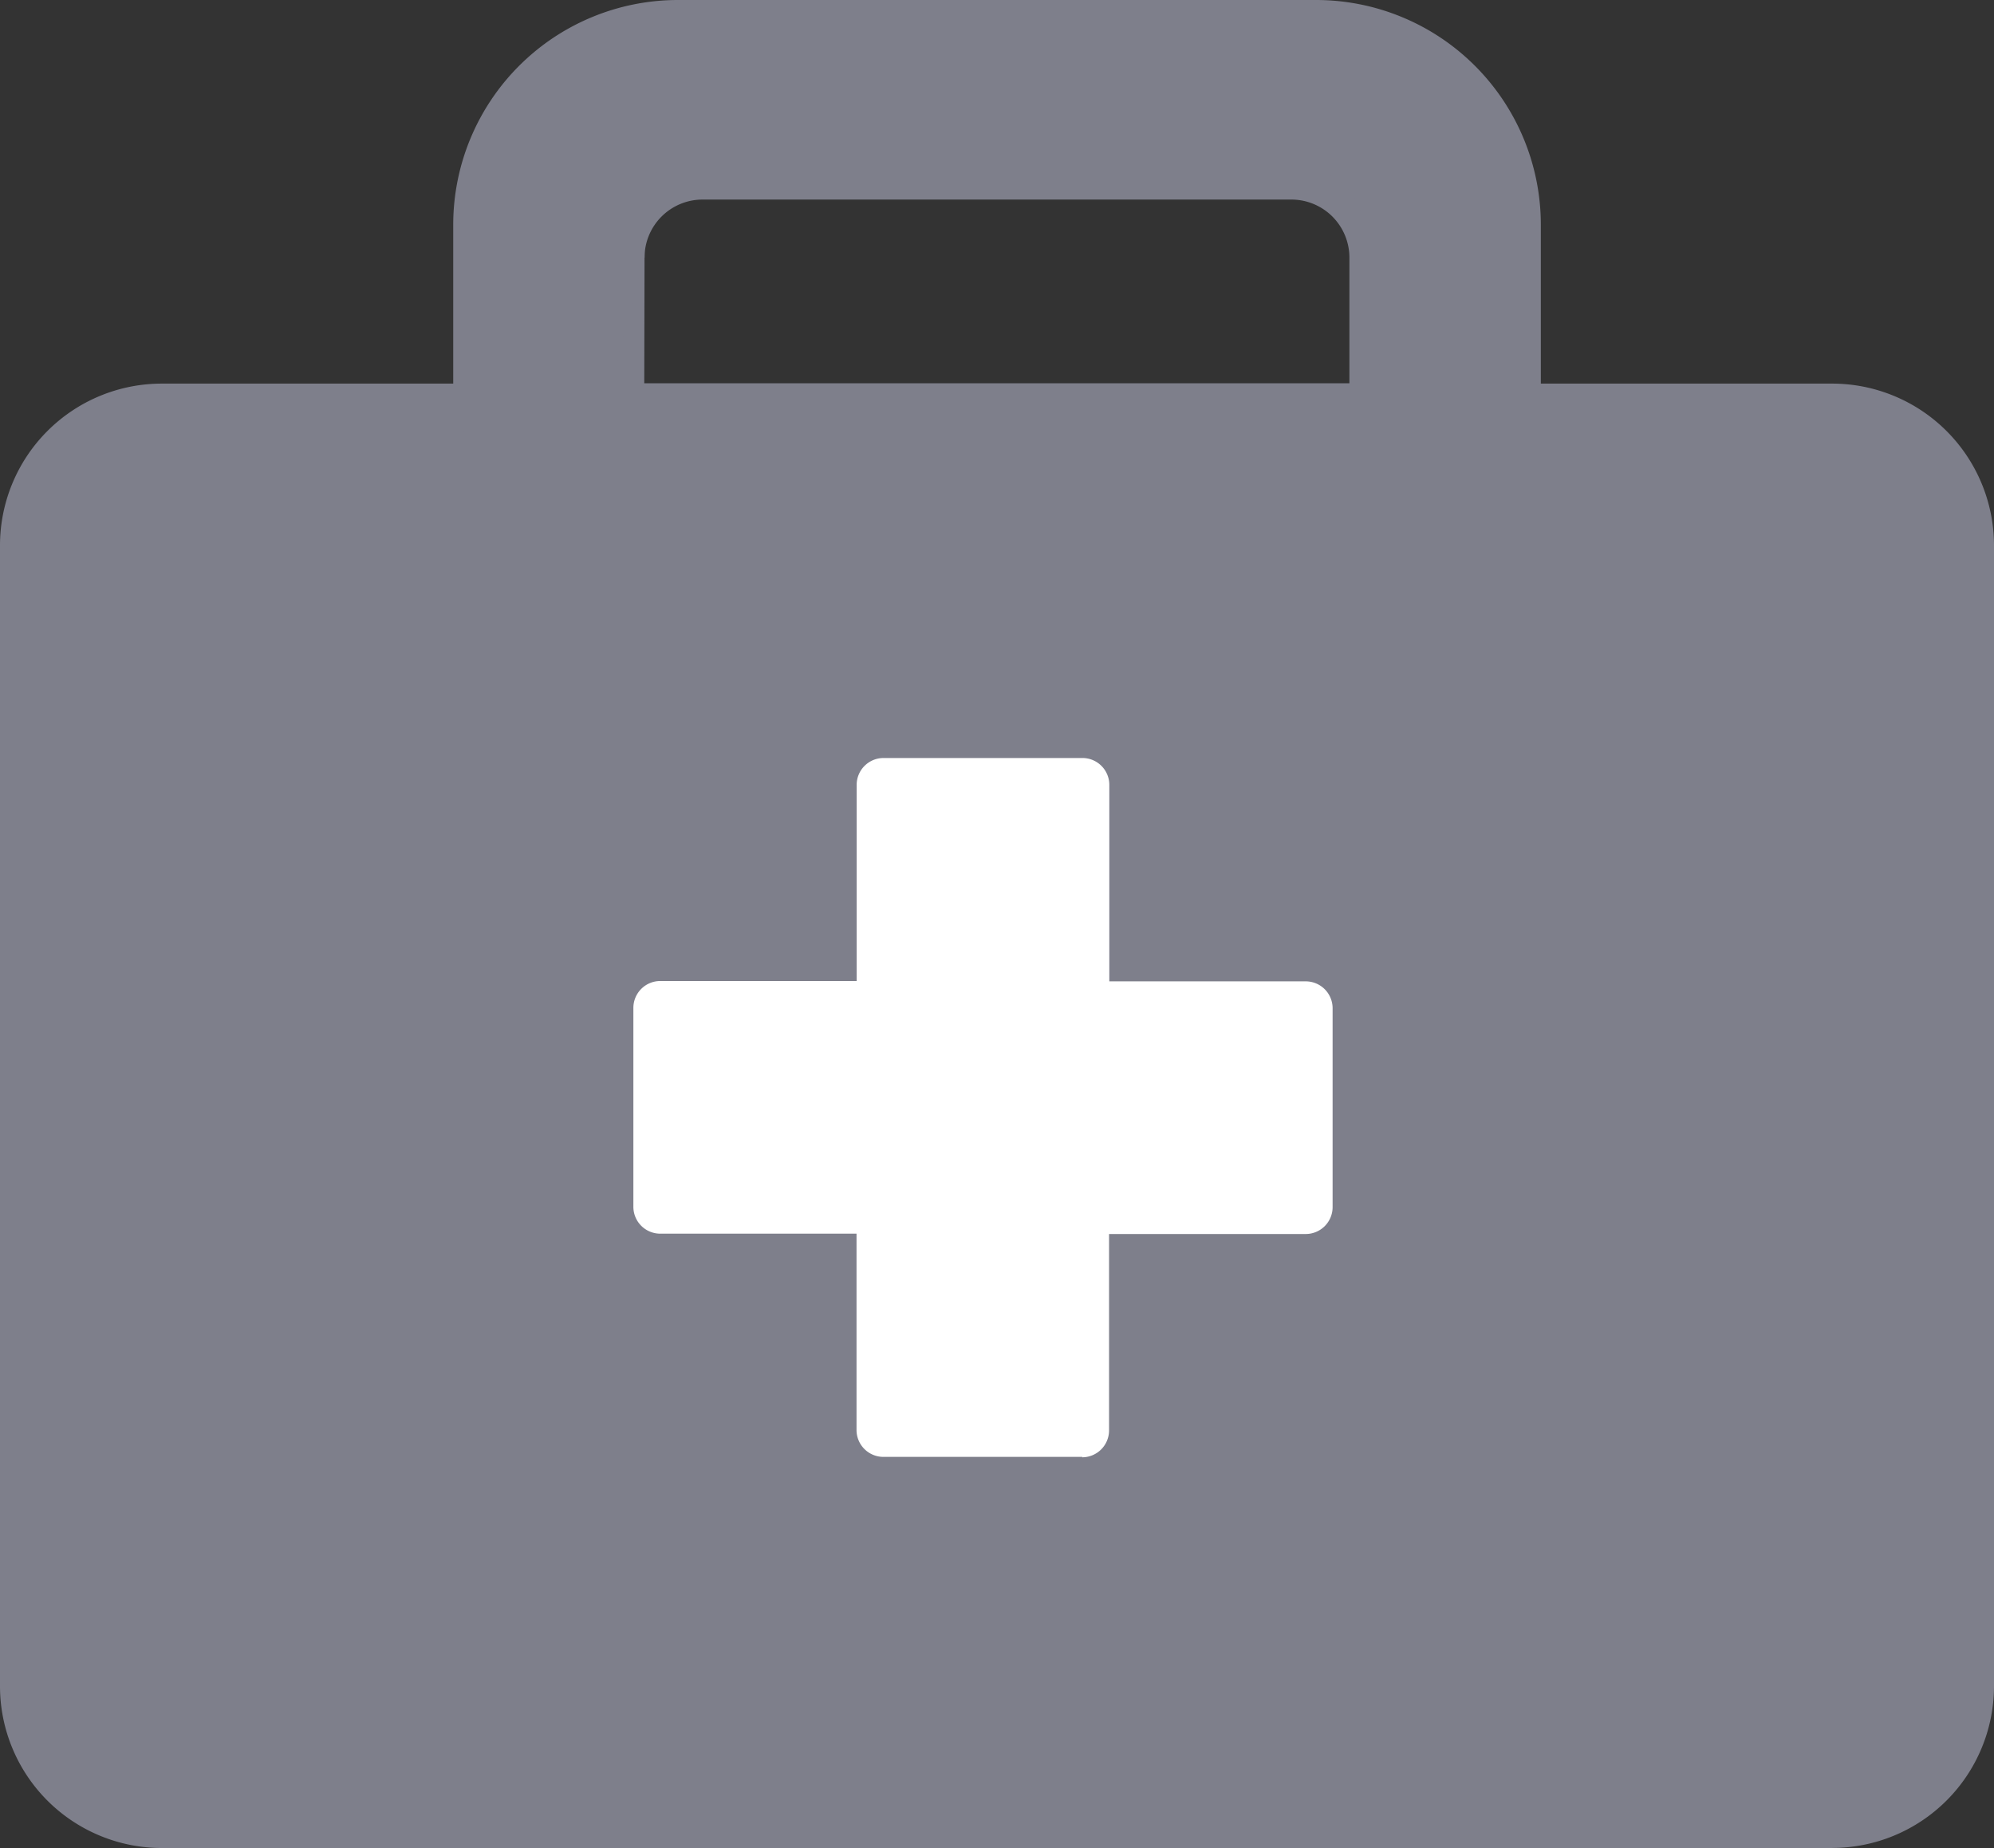
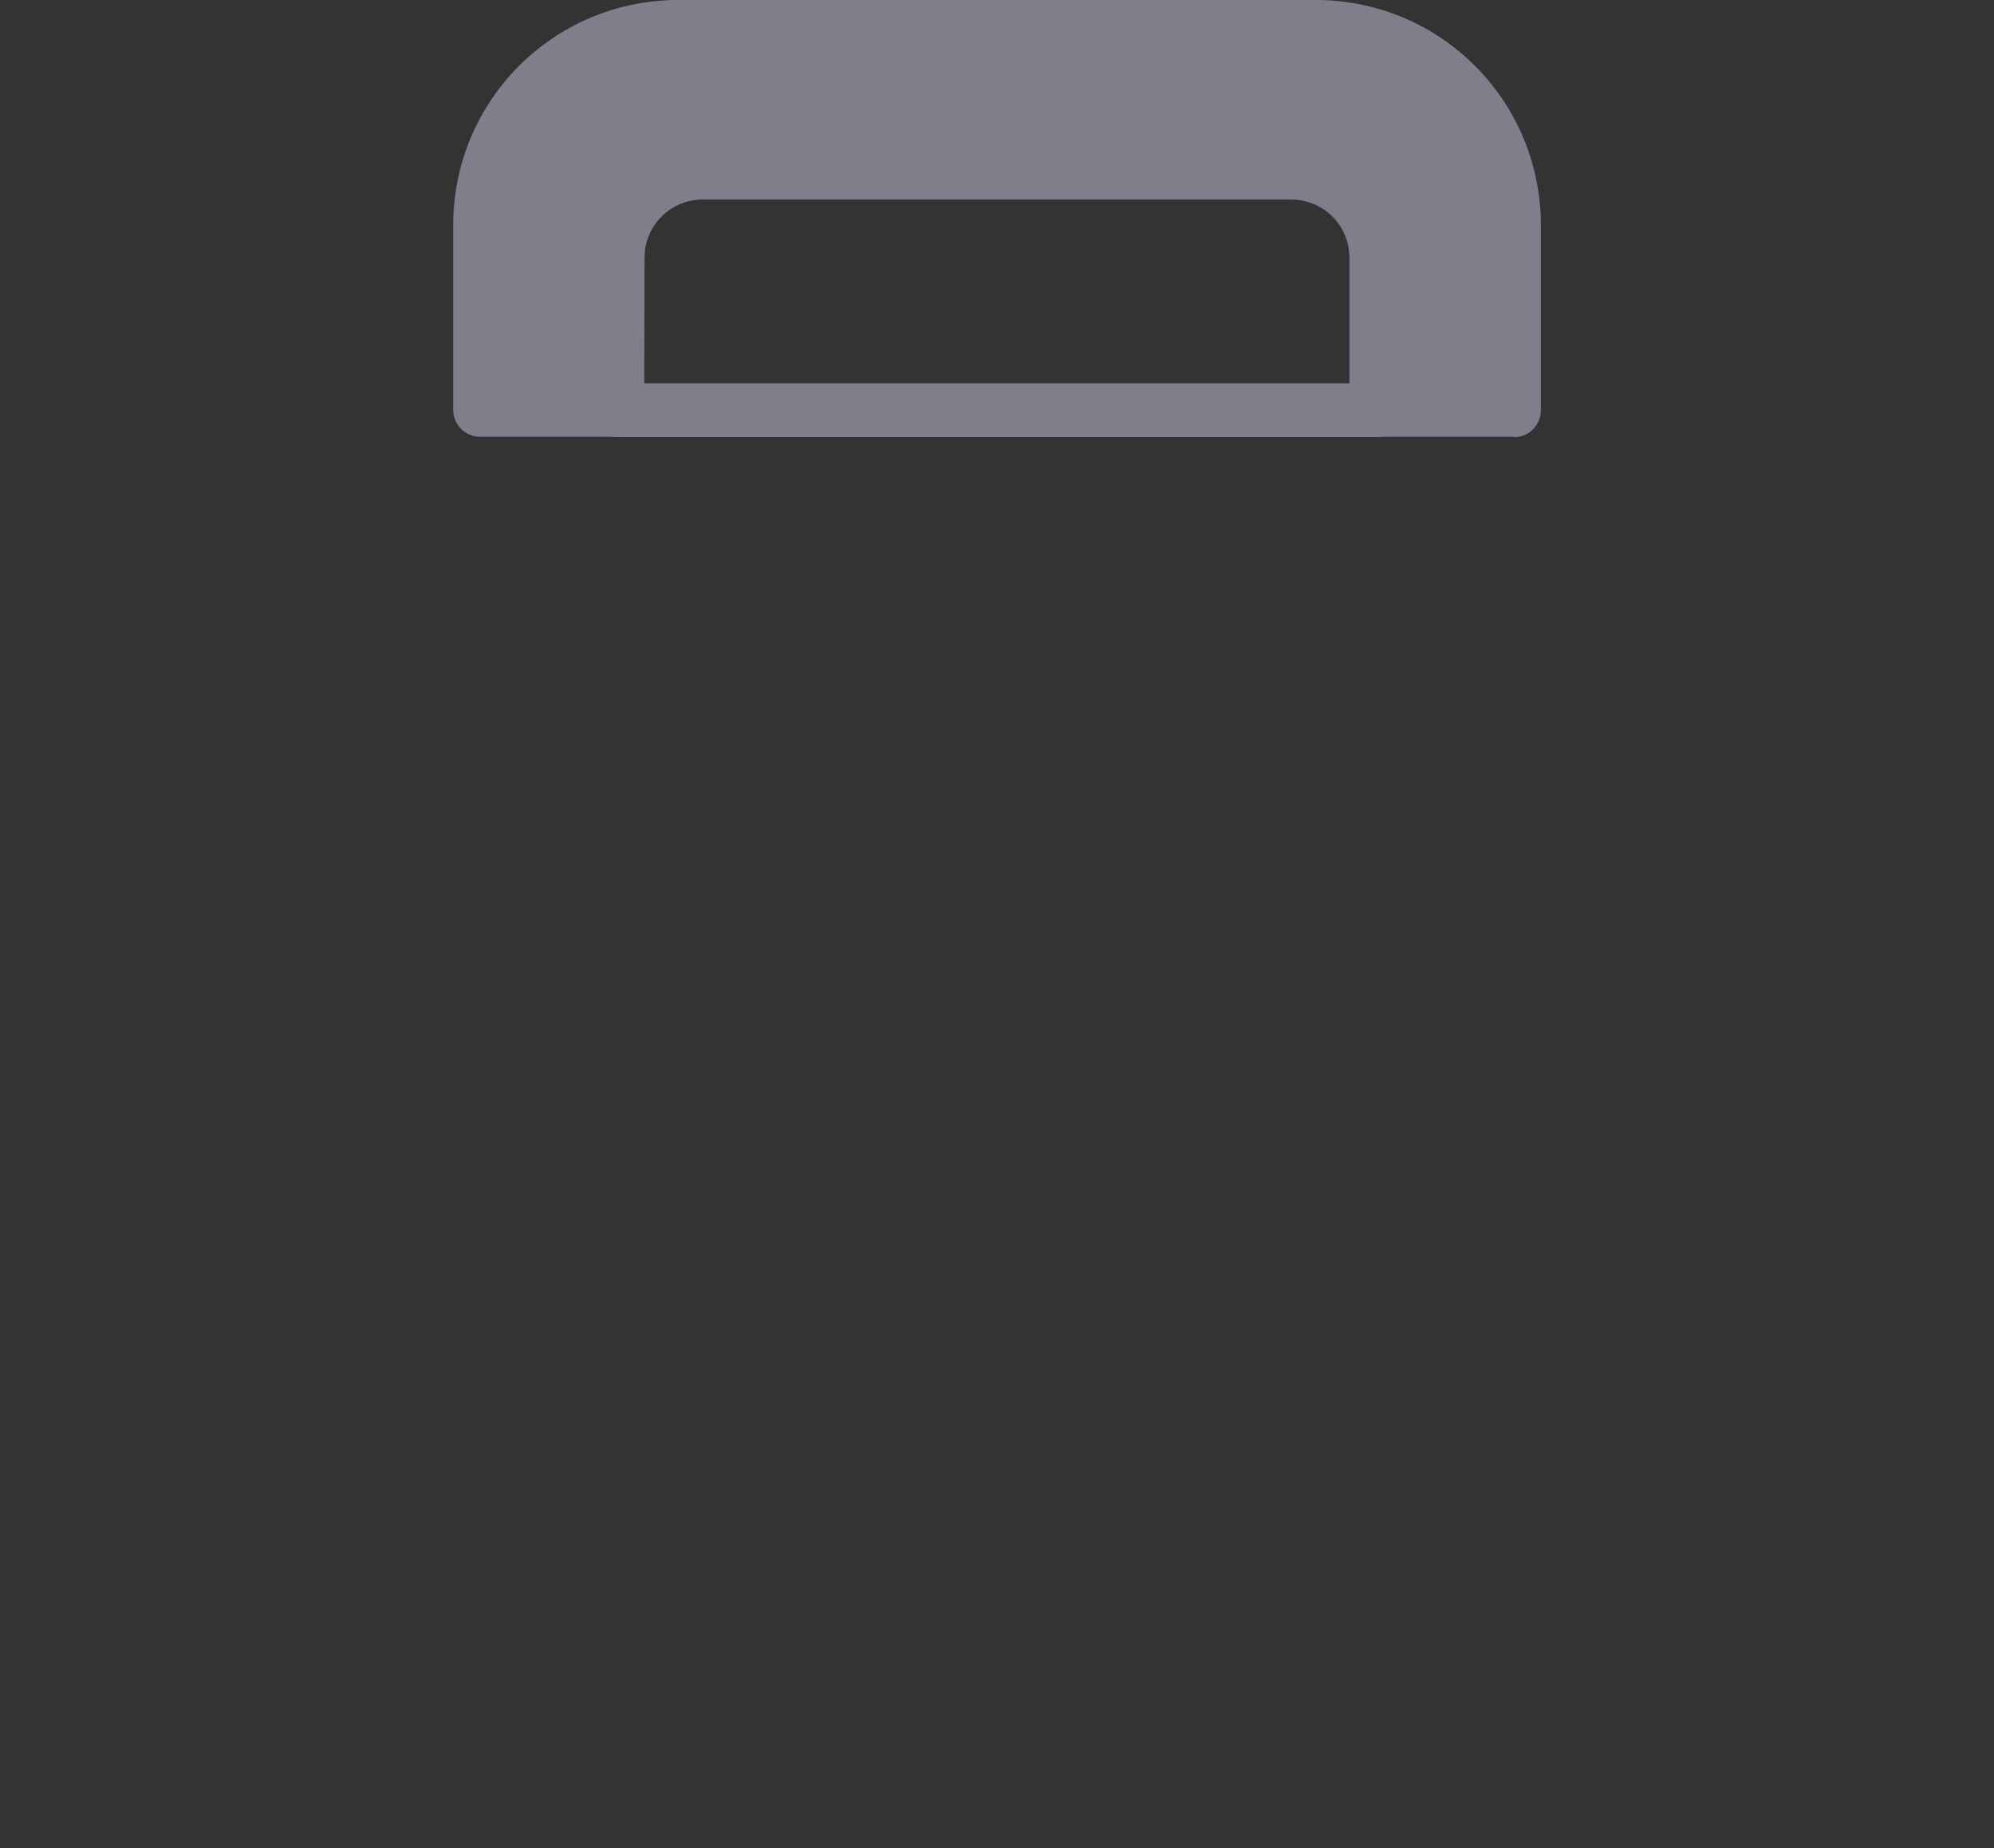
<svg xmlns="http://www.w3.org/2000/svg" id="Group_284" data-name="Group 284" width="29.675" height="27.503" viewBox="0 0 29.675 27.503">
  <rect x="0" y="0" width="29.675" height="27.503" fill="#333333" stroke="none" />
  <g id="Group_285" data-name="Group 285" transform="translate(0 0)">
-     <path id="Path_355" data-name="Path 355" d="M27.268,30.008H2.407A2.409,2.409,0,0,1,0,27.6V10.621A2.409,2.409,0,0,1,2.407,8.214H27.268a2.41,2.41,0,0,1,2.407,2.407V27.6a2.41,2.41,0,0,1-2.407,2.407" transform="translate(0 -2.505)" fill="#7e7f8b" />
    <path id="Path_356" data-name="Path 356" d="M24.34,7.458H13.054a.4.4,0,0,1-.4-.4V4.786a1.662,1.662,0,0,1,1.66-1.66h8.761a1.661,1.661,0,0,1,1.66,1.66V7.06a.4.4,0,0,1-.4.4m-10.887-.8H23.942V4.786a.864.864,0,0,0-.864-.863H14.316a.864.864,0,0,0-.864.863Z" transform="translate(-3.86 -0.953)" fill="#7e7f8b" />
    <path id="Path_357" data-name="Path 357" d="M25.491,6.5H10.106a.4.4,0,0,1-.4-.4V3.342A3.346,3.346,0,0,1,13.05,0h9.5a3.346,3.346,0,0,1,3.342,3.342V6.106a.4.4,0,0,1-.4.4m-13.433-.8h11.48l-.2-.992c0-1.064.058-2.015-.8-2.152H13.624c-1.4,0-1.07-.136-1.07,1.268Z" transform="translate(-2.961)" fill="#7e7f8b" />
-     <path id="Path_358" data-name="Path 358" d="M20.244,26.633h-2.96a.4.4,0,0,1-.4-.4V23.311H13.963a.4.4,0,0,1-.4-.4v-2.96a.4.4,0,0,1,.4-.4h2.923V16.632a.4.4,0,0,1,.4-.4h2.96a.4.4,0,0,1,.4.4v2.924h2.923a.4.4,0,0,1,.4.4v2.96a.4.4,0,0,1-.4.4H20.642v2.923a.4.4,0,0,1-.4.4" transform="translate(-4.137 -4.951)" fill="#fff" />
  </g>
</svg>